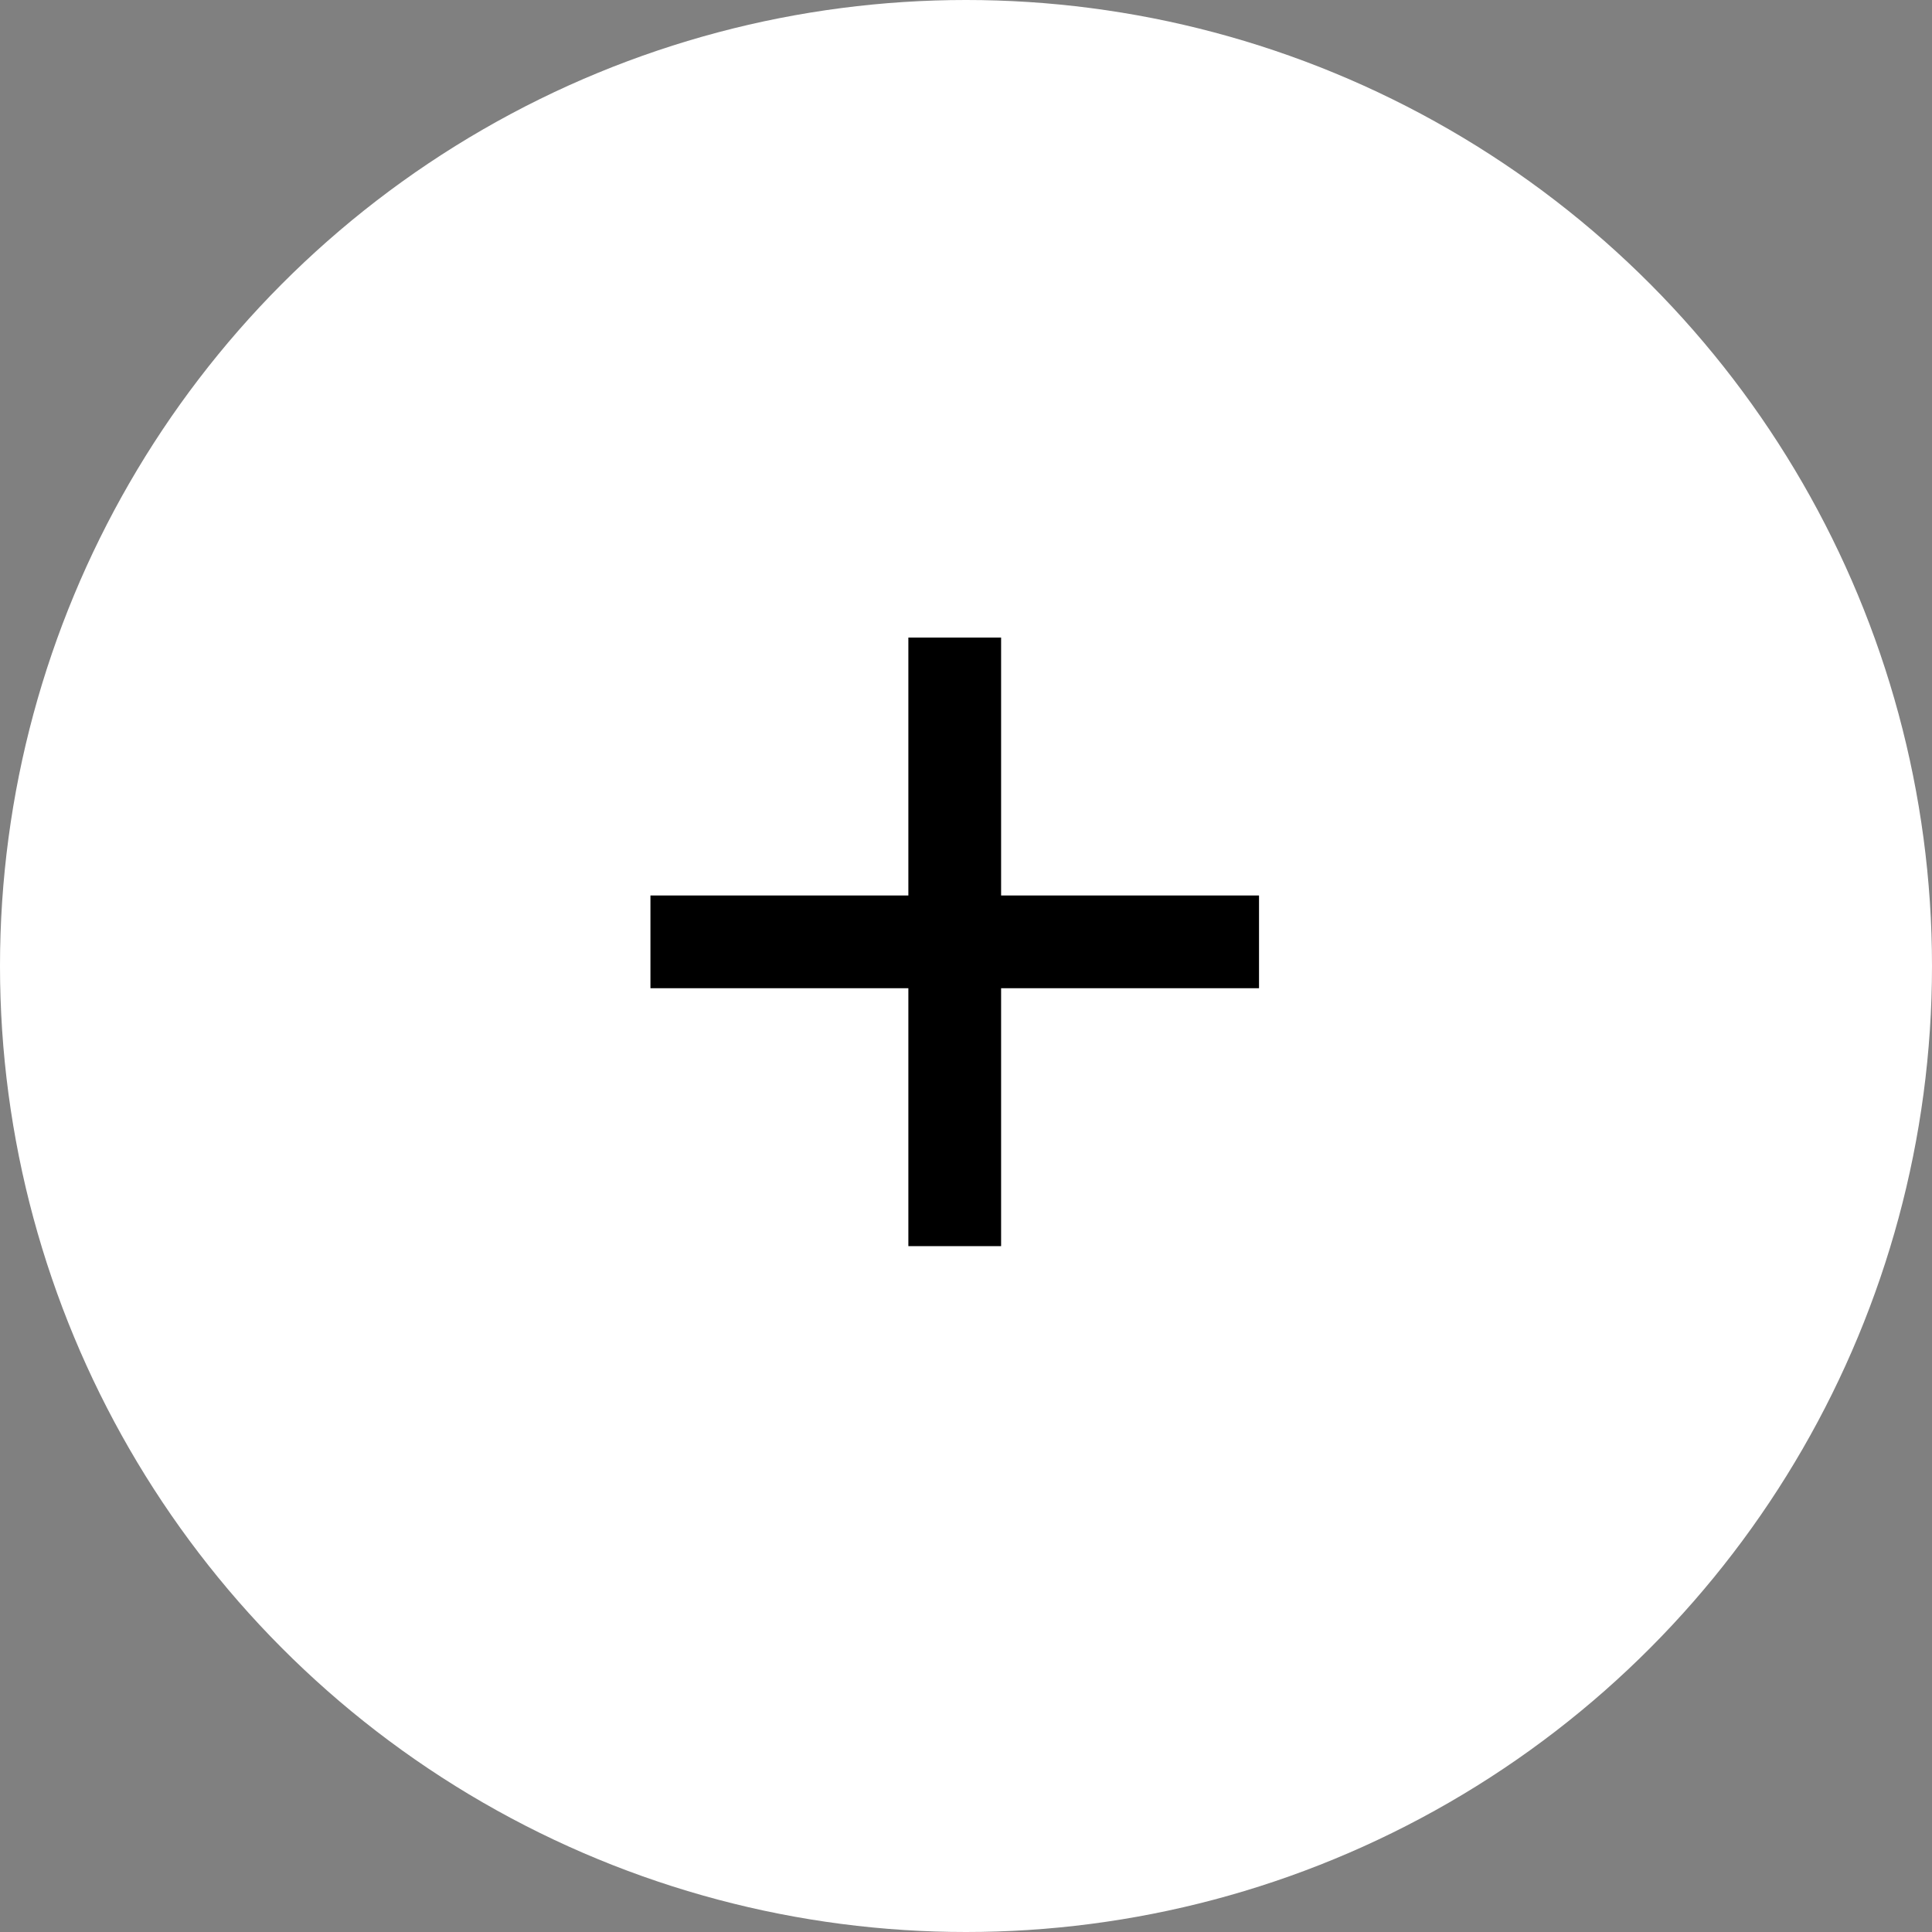
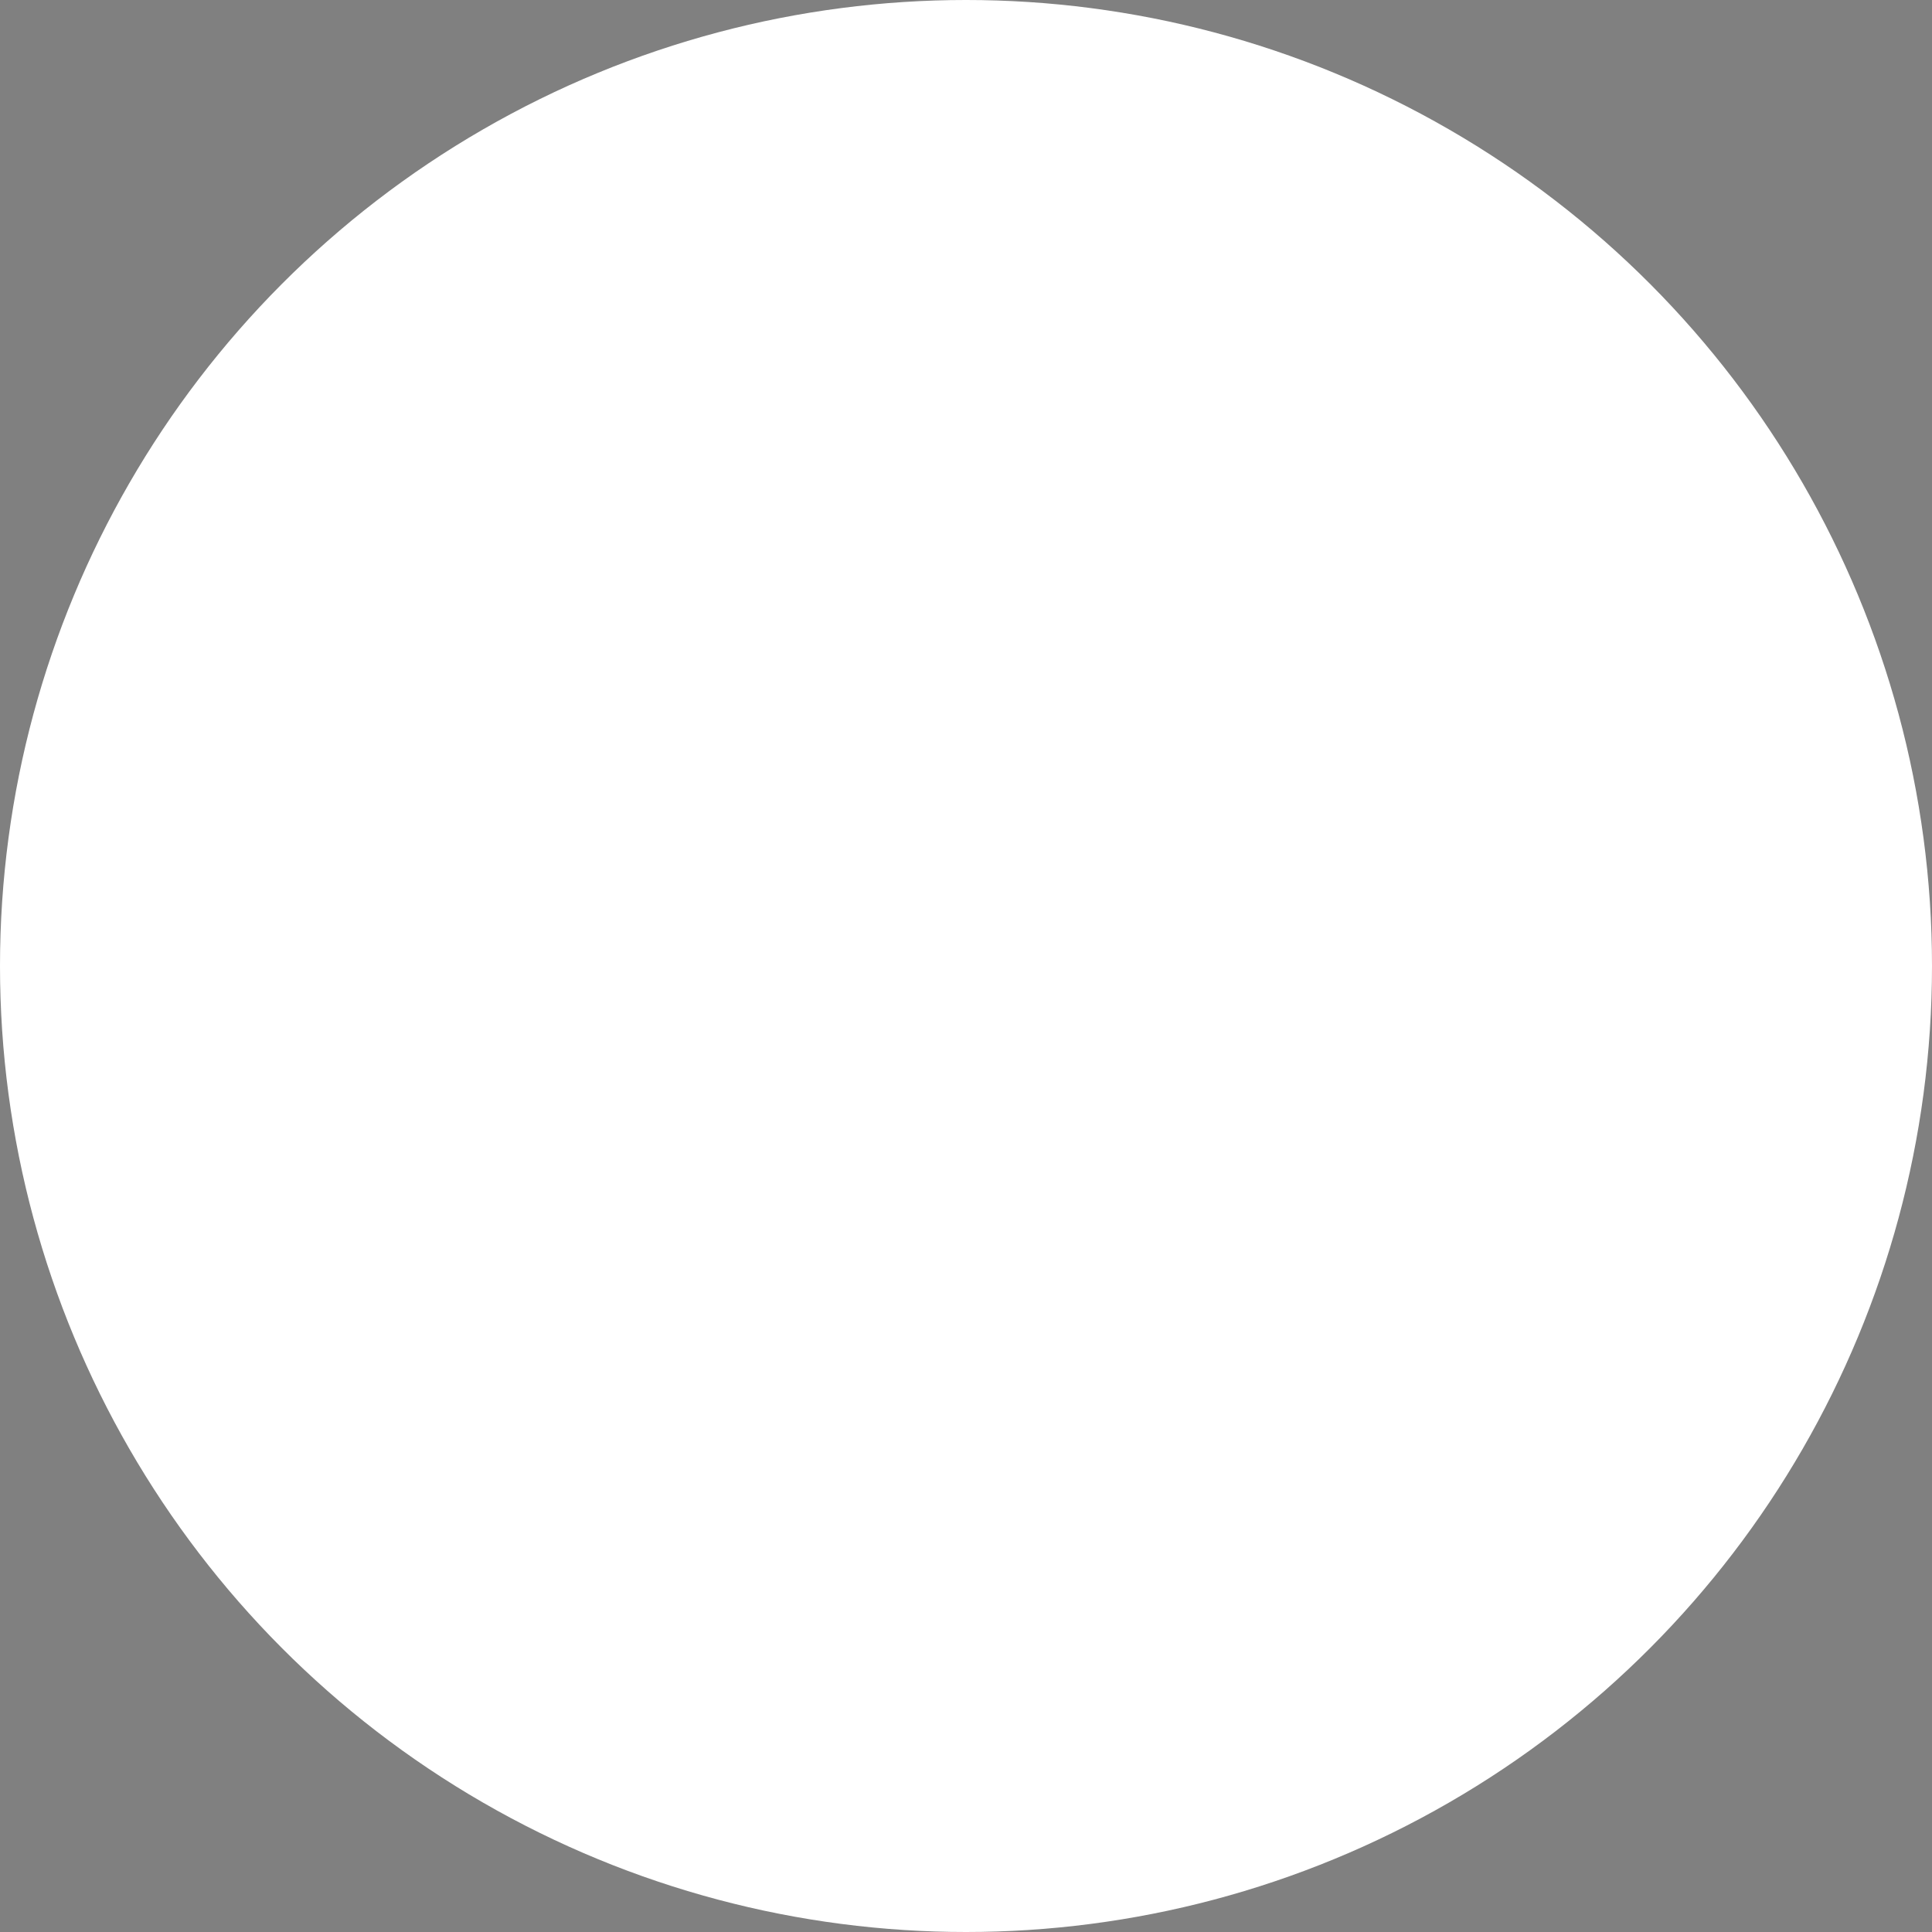
<svg xmlns="http://www.w3.org/2000/svg" width="24" height="24" viewBox="0 0 24 24" fill="none">
  <rect x="0" y="0" width="24" height="24" fill="#808080" stroke="none" />
  <circle cx="12" cy="12" r="12" fill="white" />
-   <path d="M15.64 11.124V12.276H12.436V15.48H11.284V12.276H8.08V11.124H11.284V7.92H12.436V11.124H15.64Z" fill="black" />
</svg>